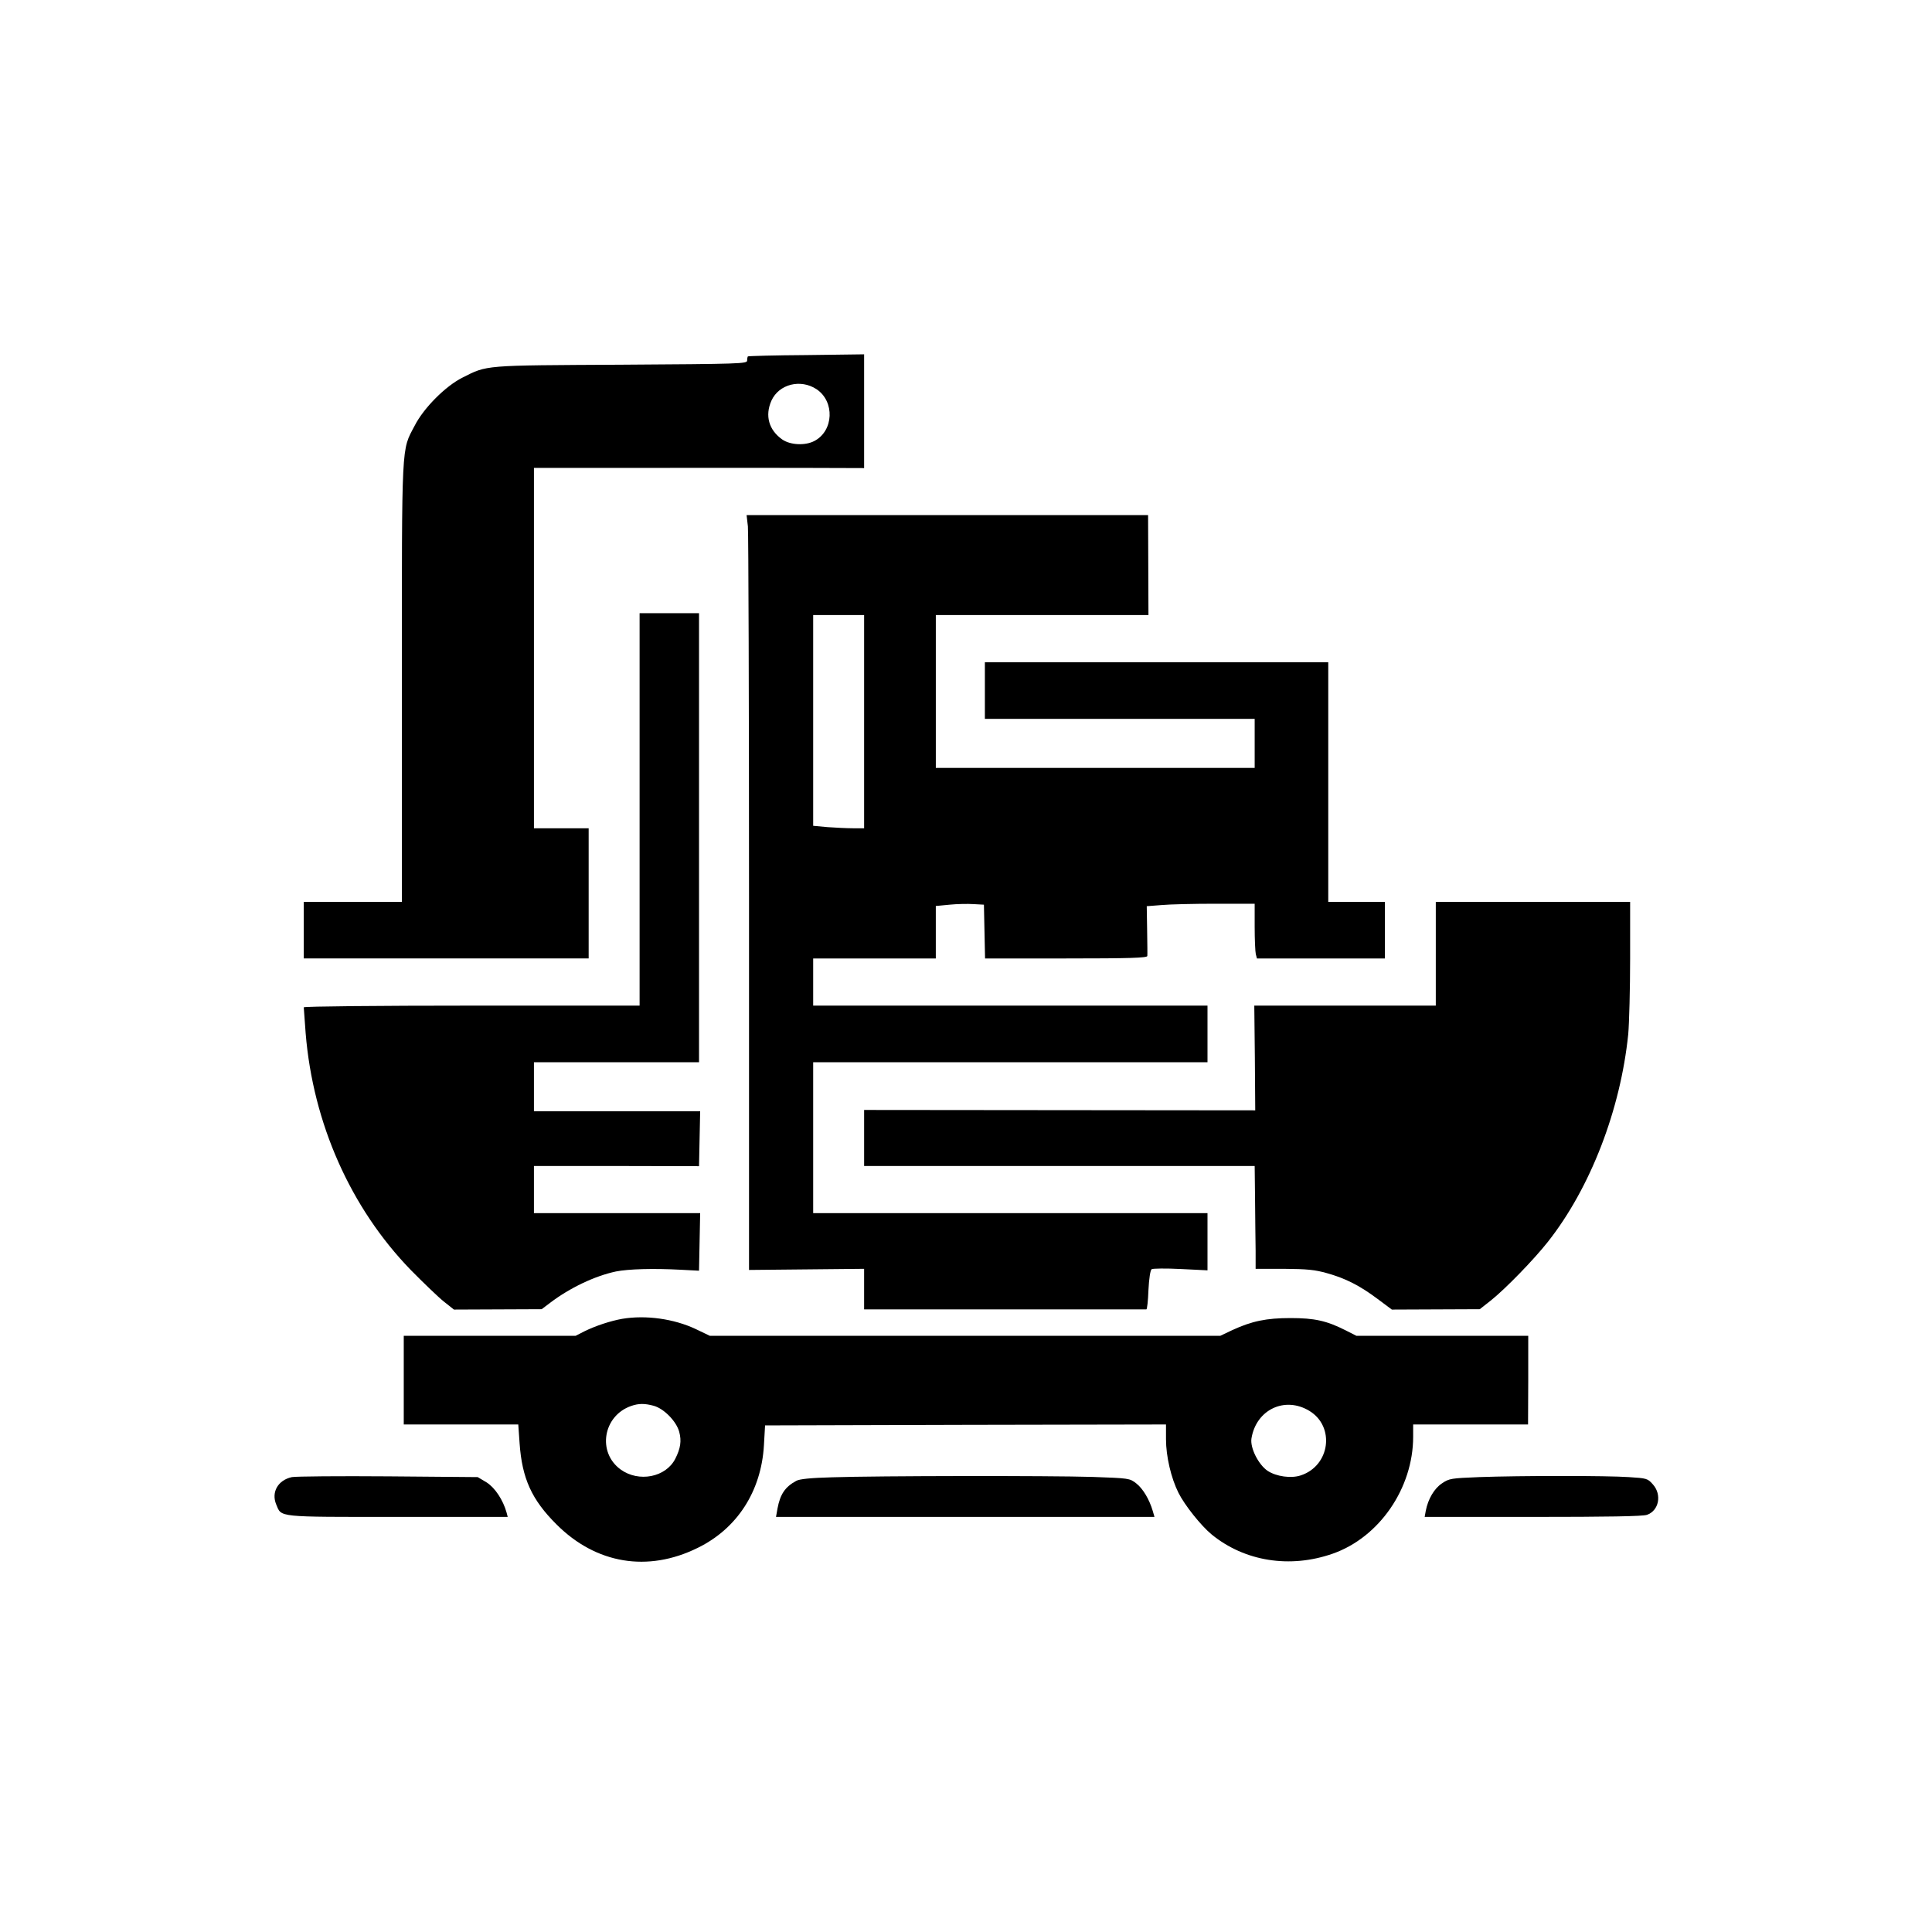
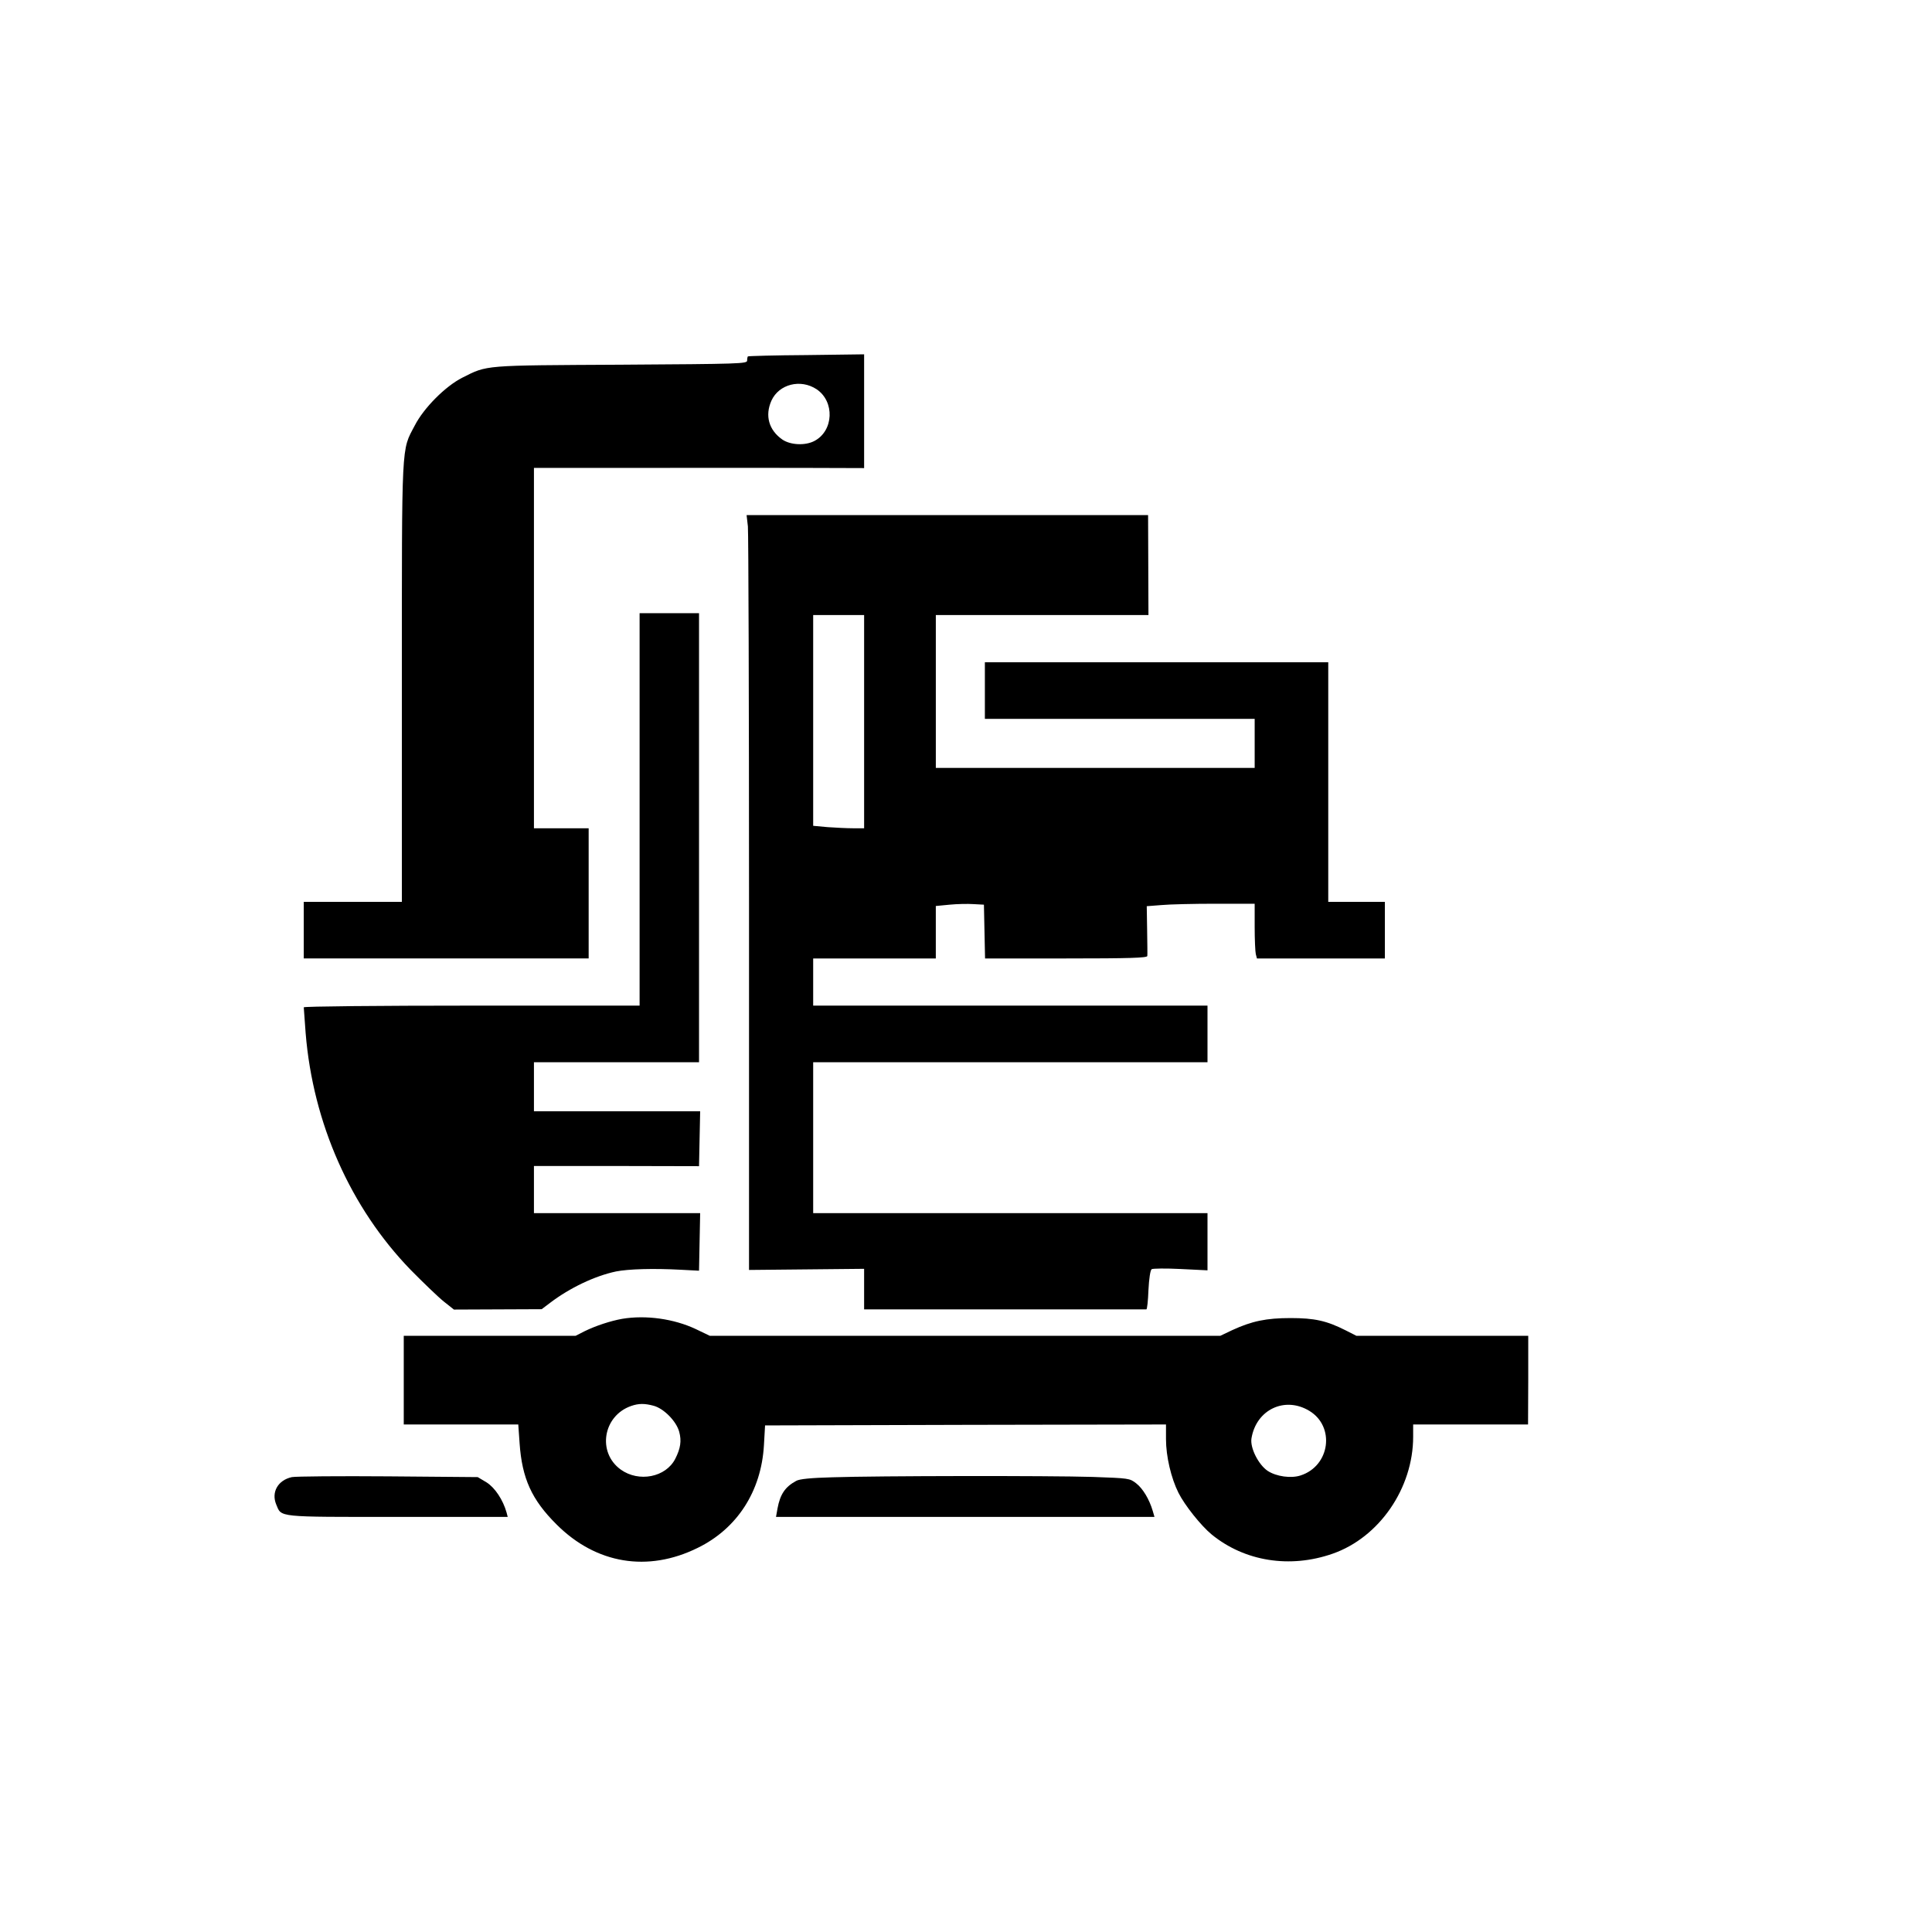
<svg xmlns="http://www.w3.org/2000/svg" version="1.0" width="1024pt" height="1024pt" viewBox="0 0 1024 1024" preserveAspectRatio="xMidYMid meet">
  <g transform="translate(0,1024) scale(0.1,-0.1)" fill="#000000" stroke="none">
    <path d="M3964 8351 c-2 -2 -4 -12 -4 -22 0 -17 -35 -18 -667 -22 -737 -4 -708 -1 -843 -69 -89 -45 -204 -160 -252 -254 -71 -135 -68 -71 -68 -1361 l0 -1163 -260 0 -260 0 0 -150 0 -150 755 0 755 0 0 345 0 345 -145 0 -145 0 0 955 0 955 558 0 c306 1 700 0 875 0 l317 -1 0 302 0 301 -306 -4 c-168 -1 -307 -5 -310 -7z m364 -174 c97 -65 91 -220 -11 -274 -49 -26 -127 -22 -170 7 -72 50 -94 127 -58 207 40 87 154 116 239 60z" />
    <path d="M3964 7449 c3 -34 6 -935 6 -2001 l0 -1939 305 3 305 3 0 -107 0 -108 745 0 c410 0 748 0 751 0 4 0 9 46 11 102 3 61 10 106 17 111 6 4 75 5 154 1 l142 -7 0 152 0 151 -1045 0 -1045 0 0 400 0 400 1045 0 1045 0 0 150 0 150 -1045 0 -1045 0 0 125 0 125 325 0 325 0 0 139 0 139 73 7 c40 4 97 5 127 3 l55 -3 3 -143 3 -142 429 0 c337 0 430 3 431 13 1 6 0 69 -1 138 l-2 126 78 6 c42 4 171 7 286 7 l208 0 0 -122 c0 -68 3 -133 6 -145 l6 -23 339 0 339 0 0 150 0 150 -150 0 -150 0 0 635 0 635 -910 0 -910 0 0 -150 0 -150 715 0 715 0 0 -130 0 -130 -845 0 -845 0 0 405 0 405 564 0 563 0 -1 265 -1 265 -1064 0 -1064 0 7 -61z m616 -1034 l0 -565 -58 0 c-33 0 -93 3 -135 6 l-77 7 0 558 0 559 135 0 135 0 0 -565z" />
    <path d="M3390 5950 l0 -1040 -890 0 c-490 0 -890 -4 -890 -9 0 -4 5 -66 10 -137 39 -478 238 -926 557 -1255 68 -69 147 -145 176 -168 l53 -42 232 1 233 1 45 34 c104 79 236 142 349 166 66 13 197 17 345 9 l95 -5 3 153 3 152 -441 0 -440 0 0 125 0 125 438 0 437 -1 3 146 3 145 -441 0 -440 0 0 130 0 130 438 0 437 0 0 1190 0 1190 -157 0 -158 0 0 -1040z" />
-     <path d="M7610 5185 l0 -275 -481 0 -481 0 3 -277 2 -278 -1036 1 -1037 1 0 -148 0 -149 1035 0 1035 0 2 -177 c1 -98 2 -221 3 -273 l0 -95 150 0 c124 -1 164 -5 228 -23 100 -28 174 -66 269 -137 l75 -56 233 1 233 1 61 48 c77 62 225 214 300 309 225 285 385 699 426 1101 5 57 10 238 10 402 l0 299 -515 0 -515 0 0 -275z" />
    <path d="M3298 3250 c-62 -11 -141 -37 -200 -66 l-47 -24 -456 0 -455 0 0 -235 0 -235 304 0 303 0 7 -100 c13 -186 64 -299 196 -430 209 -209 483 -255 748 -124 209 102 337 300 351 544 l6 105 1063 3 1062 2 0 -78 c0 -91 27 -206 66 -284 33 -66 120 -175 176 -221 175 -143 415 -181 641 -102 247 86 427 347 427 620 l0 65 305 0 304 0 1 235 0 235 -455 0 -456 0 -57 29 c-101 51 -165 65 -292 65 -128 0 -205 -16 -309 -64 l-63 -30 -1353 0 -1353 0 -75 36 c-115 54 -263 75 -389 54z m167 -461 c54 -15 120 -82 135 -138 13 -48 7 -88 -21 -143 -50 -98 -193 -126 -289 -57 -126 91 -94 285 55 337 40 14 72 14 120 1z m3475 -27 c137 -83 110 -291 -46 -342 -51 -17 -129 -6 -175 24 -49 33 -94 122 -86 172 25 153 177 225 307 146z" />
    <path d="M1547 2411 c-74 -16 -110 -80 -83 -145 29 -69 -3 -66 644 -66 l583 0 -6 23 c-19 68 -62 132 -106 160 l-47 28 -473 4 c-261 2 -491 0 -512 -4z" />
    <path d="M4410 2410 c-112 -3 -173 -9 -190 -19 -59 -32 -85 -71 -99 -146 l-8 -45 1003 0 1003 0 -9 31 c-18 62 -53 120 -88 147 -35 27 -38 27 -231 34 -228 7 -1141 6 -1381 -2z" />
-     <path d="M7839 2411 c-147 -6 -158 -7 -196 -33 -41 -27 -74 -83 -86 -145 l-6 -33 573 0 c394 0 583 3 605 11 64 22 80 107 32 161 -28 32 -33 33 -128 39 -115 8 -571 8 -794 0z" />
  </g>
</svg>